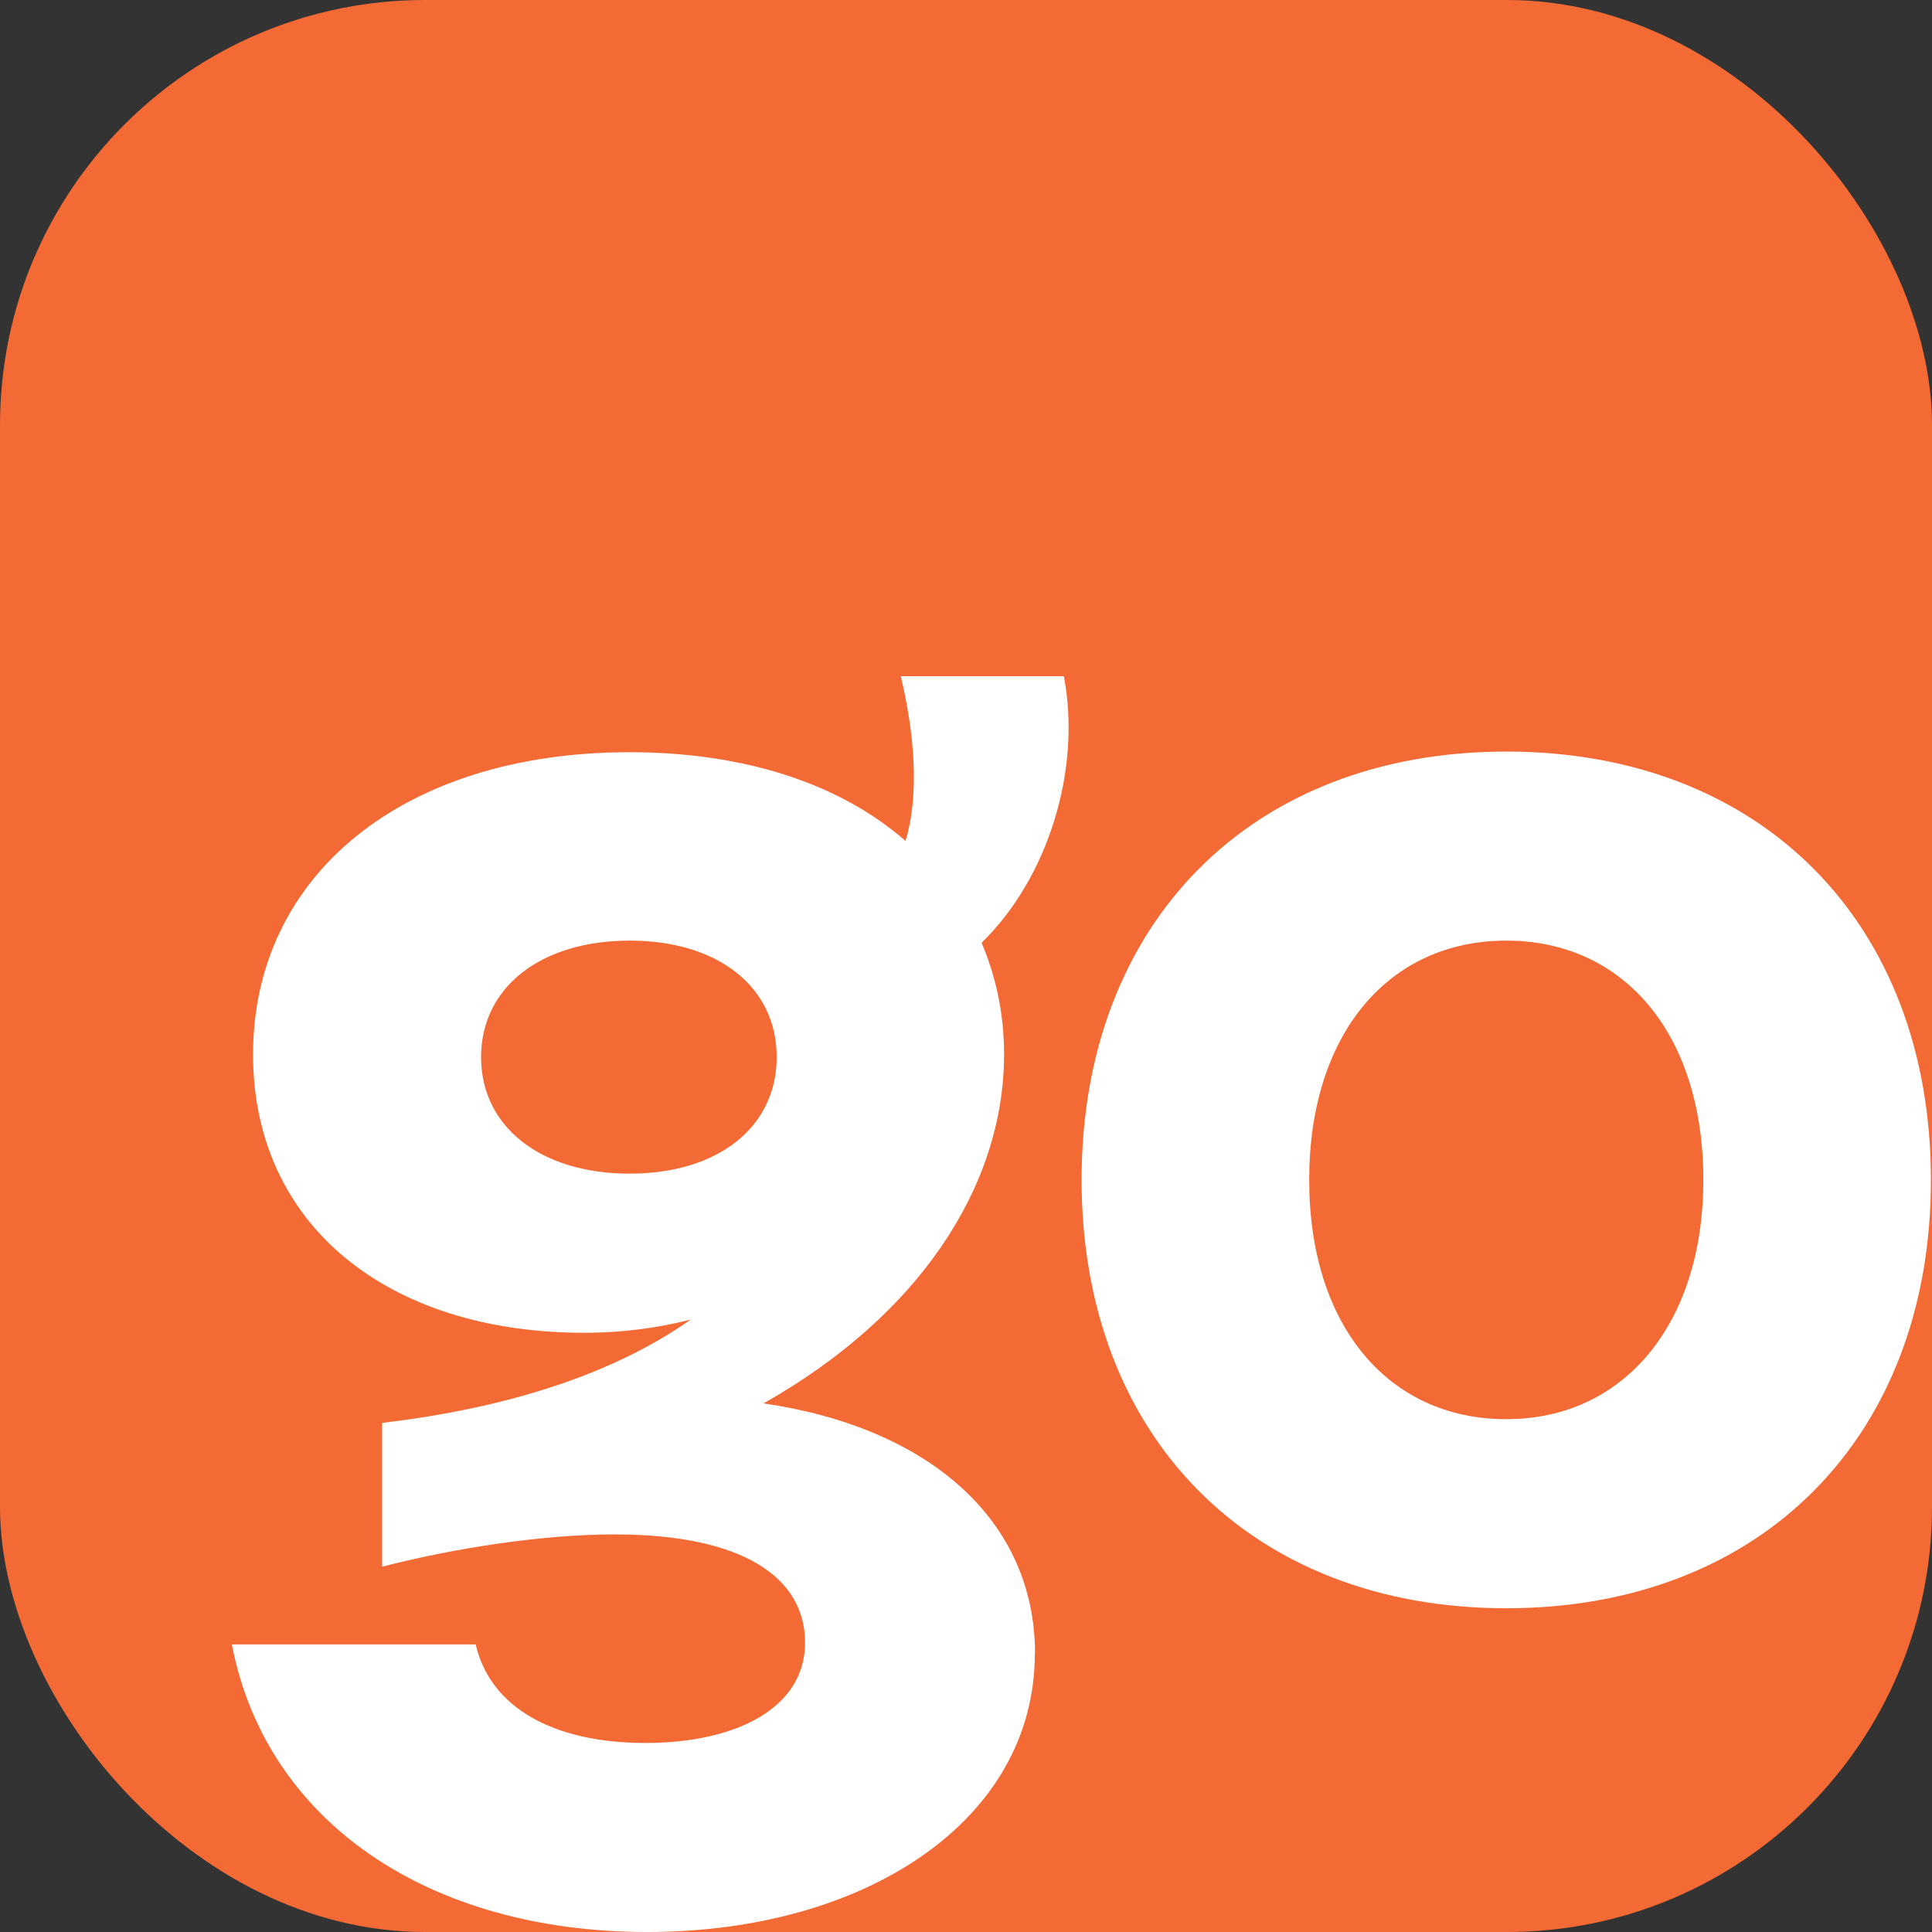
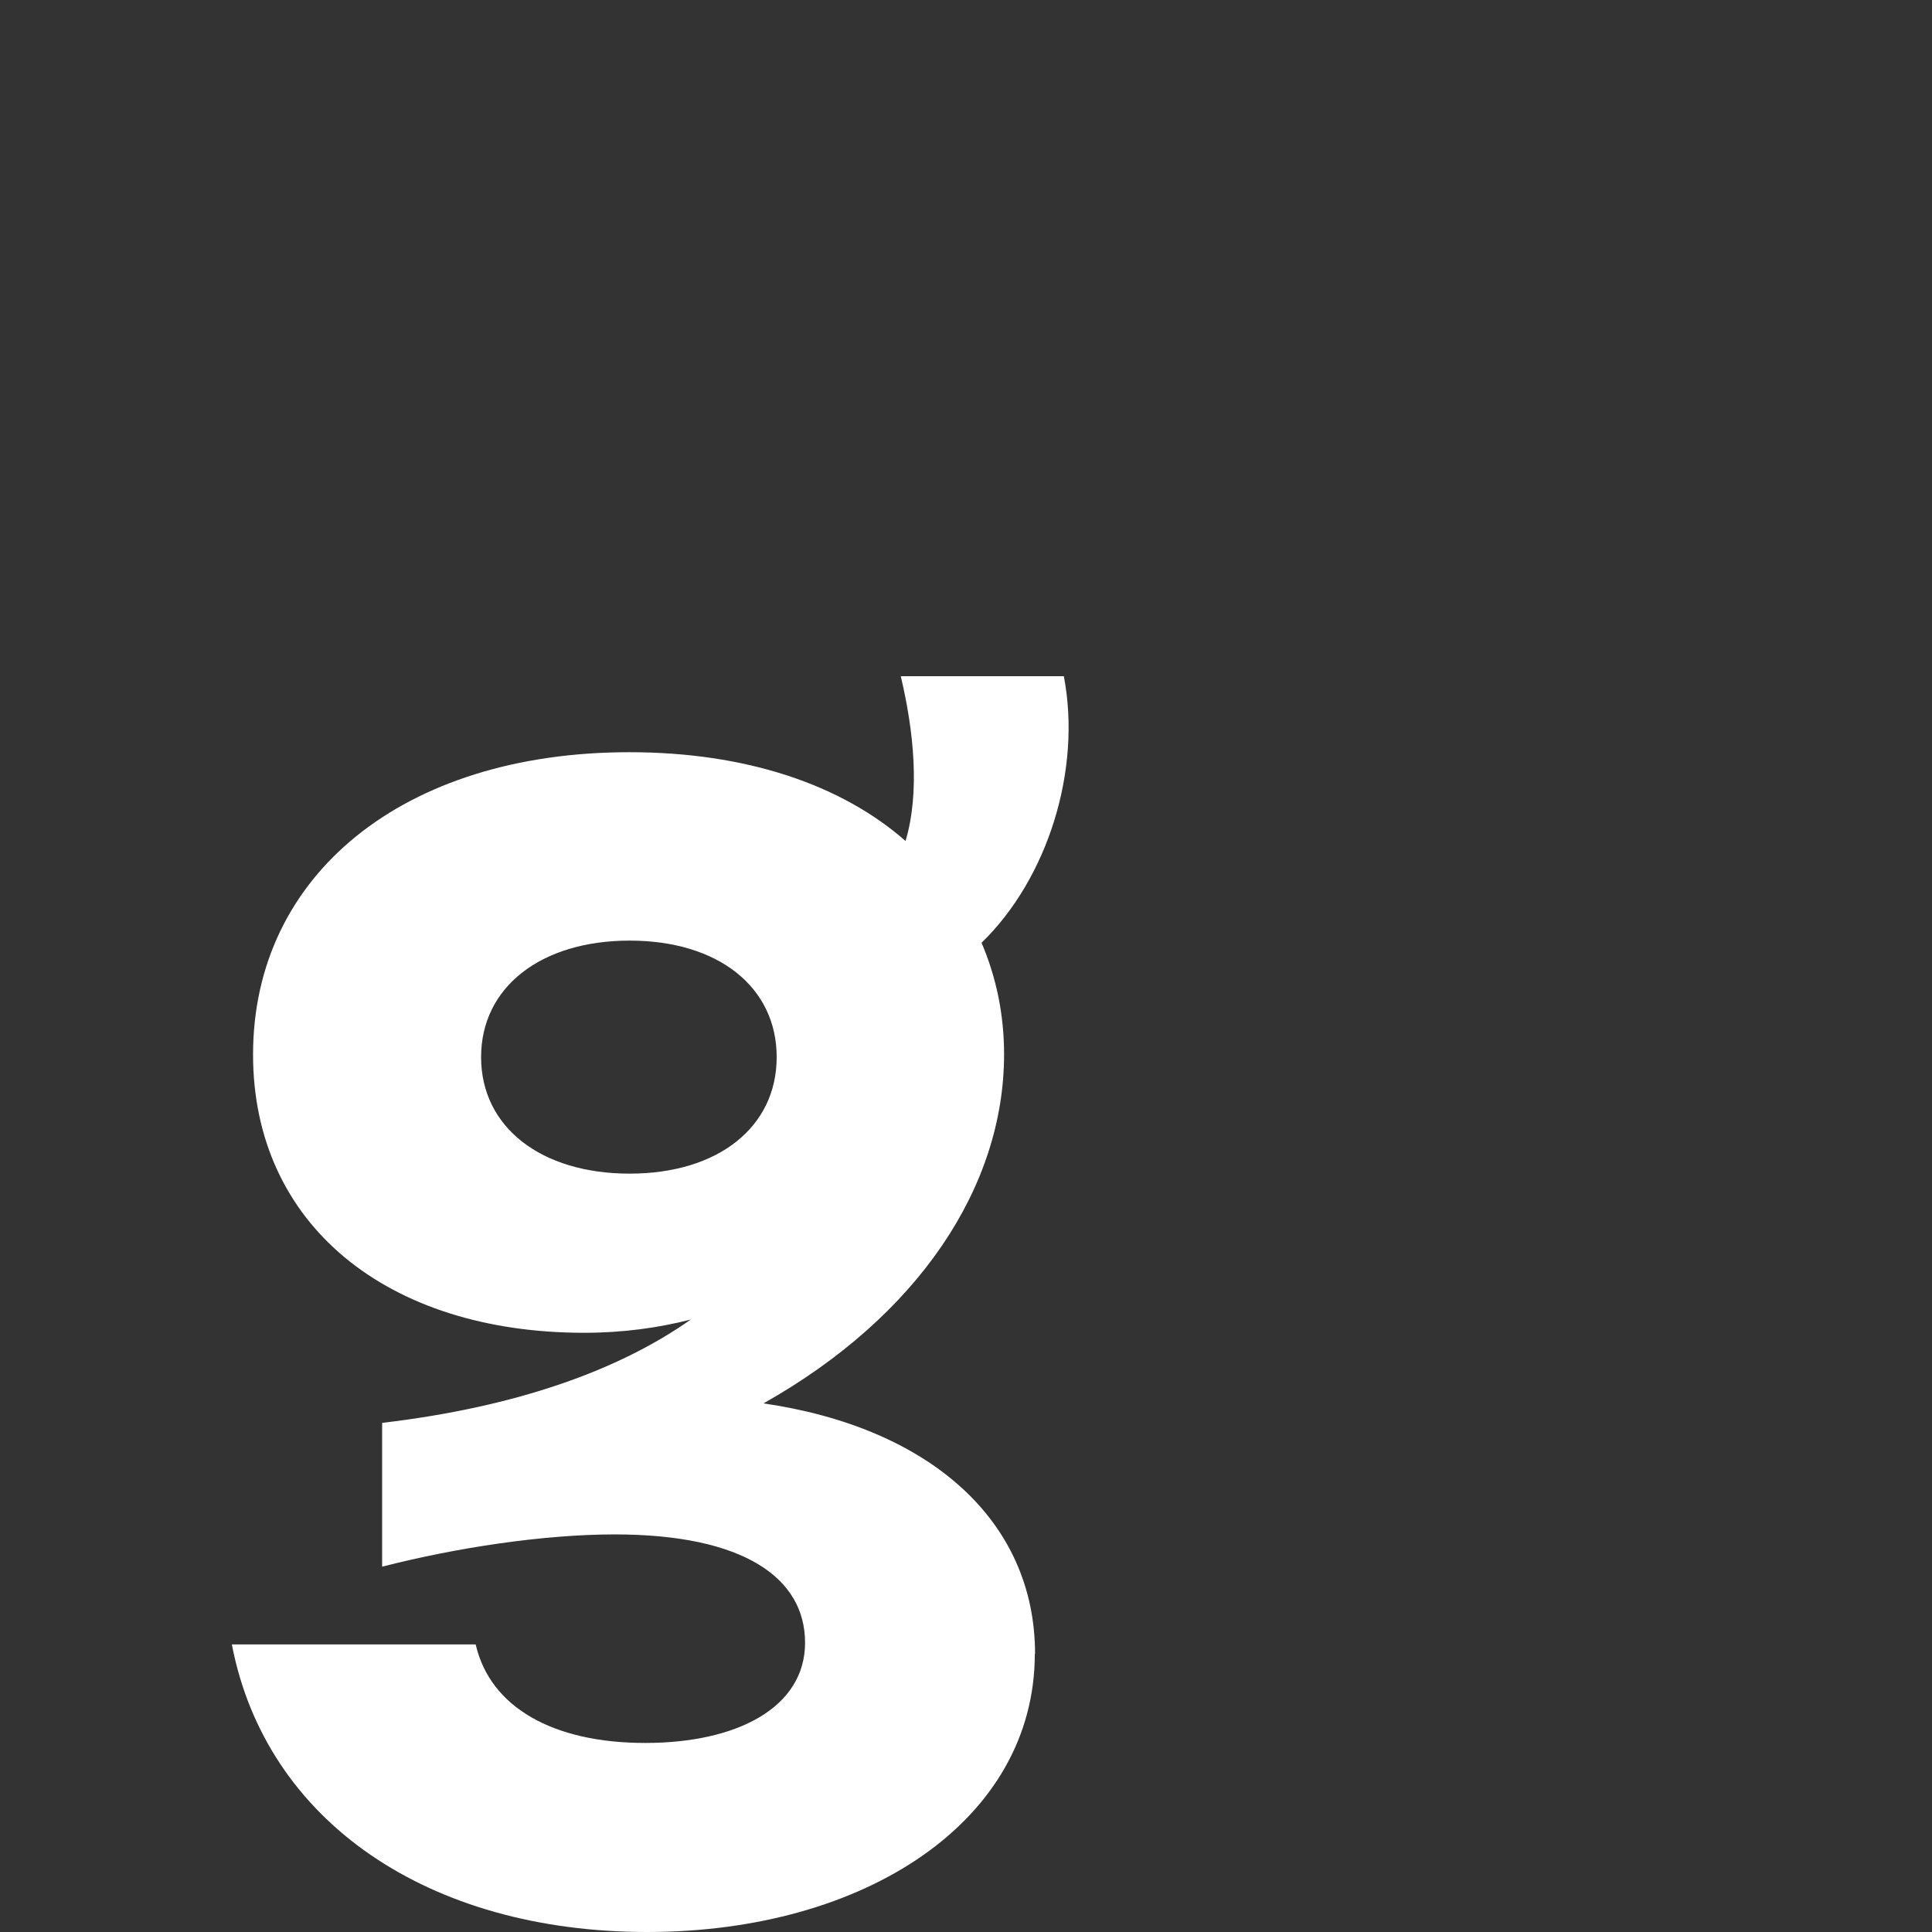
<svg xmlns="http://www.w3.org/2000/svg" width="100" height="100" viewBox="0 0 100 100" fill="none">
  <rect x="0" y="0" width="100" height="100" fill="#333333" stroke="none" />
-   <rect width="100" height="100" rx="22" fill="#F36A34" />
  <path d="M53.562 85.597C53.562 94.227 44.797 100 33.498 100C22.2 100 13.771 94.306 12 85.115H24.621C25.372 88.376 28.634 90.215 33.398 90.215C38.161 90.215 41.67 88.376 41.67 85.025C41.67 81.674 38.498 79.421 31.817 79.421C28.141 79.421 23.624 80.104 19.779 81.091V73.648C26.807 72.819 32.075 70.891 35.752 68.301C34.081 68.727 32.243 68.985 30.237 68.985C20.037 68.985 13.098 63.381 13.098 54.582C13.098 45.301 20.866 38.934 32.579 38.934C38.599 38.934 43.542 40.604 46.871 43.53C47.622 41.008 47.297 37.836 46.624 35H55.064C55.995 39.842 54.235 45.469 50.805 48.798C51.556 50.558 51.971 52.486 51.971 54.571C51.971 61.43 47.532 68.122 39.518 72.639C48.07 73.883 53.574 78.67 53.574 85.608L53.562 85.597ZM32.591 60.747C37.186 60.747 40.201 58.326 40.201 54.716C40.201 51.107 37.197 48.686 32.591 48.686C27.984 48.686 24.901 51.107 24.901 54.716C24.901 58.326 27.984 60.747 32.591 60.747Z" fill="white" />
-   <path d="M55.983 61.072C55.983 47.778 64.76 38.901 77.964 38.901C91.168 38.901 99.944 47.778 99.944 61.072C99.944 74.365 91.168 83.243 77.964 83.243C64.76 83.243 55.983 74.365 55.983 61.072ZM88.164 61.072C88.164 53.528 84.061 48.686 77.964 48.686C71.866 48.686 67.764 53.528 67.764 61.072C67.764 68.615 71.866 73.457 77.964 73.457C84.061 73.457 88.164 68.514 88.164 61.072Z" fill="white" />
</svg>